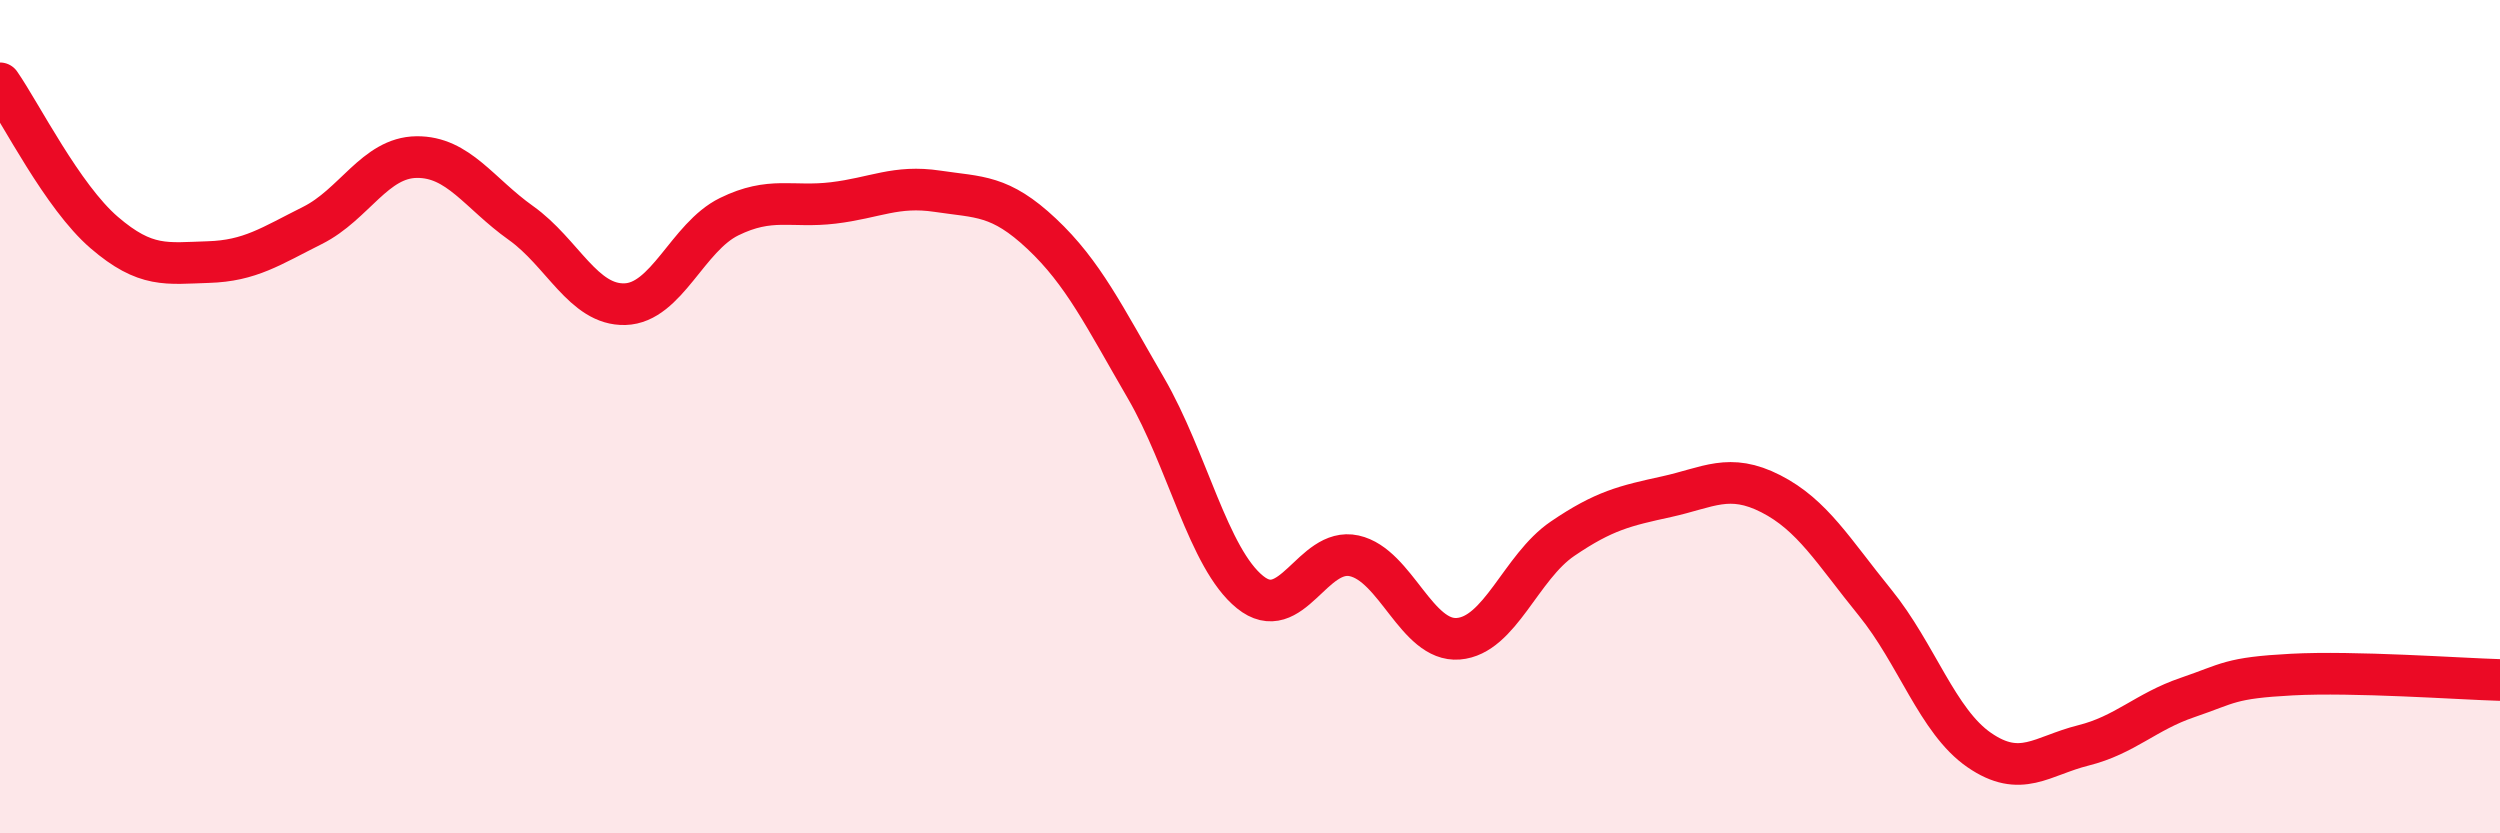
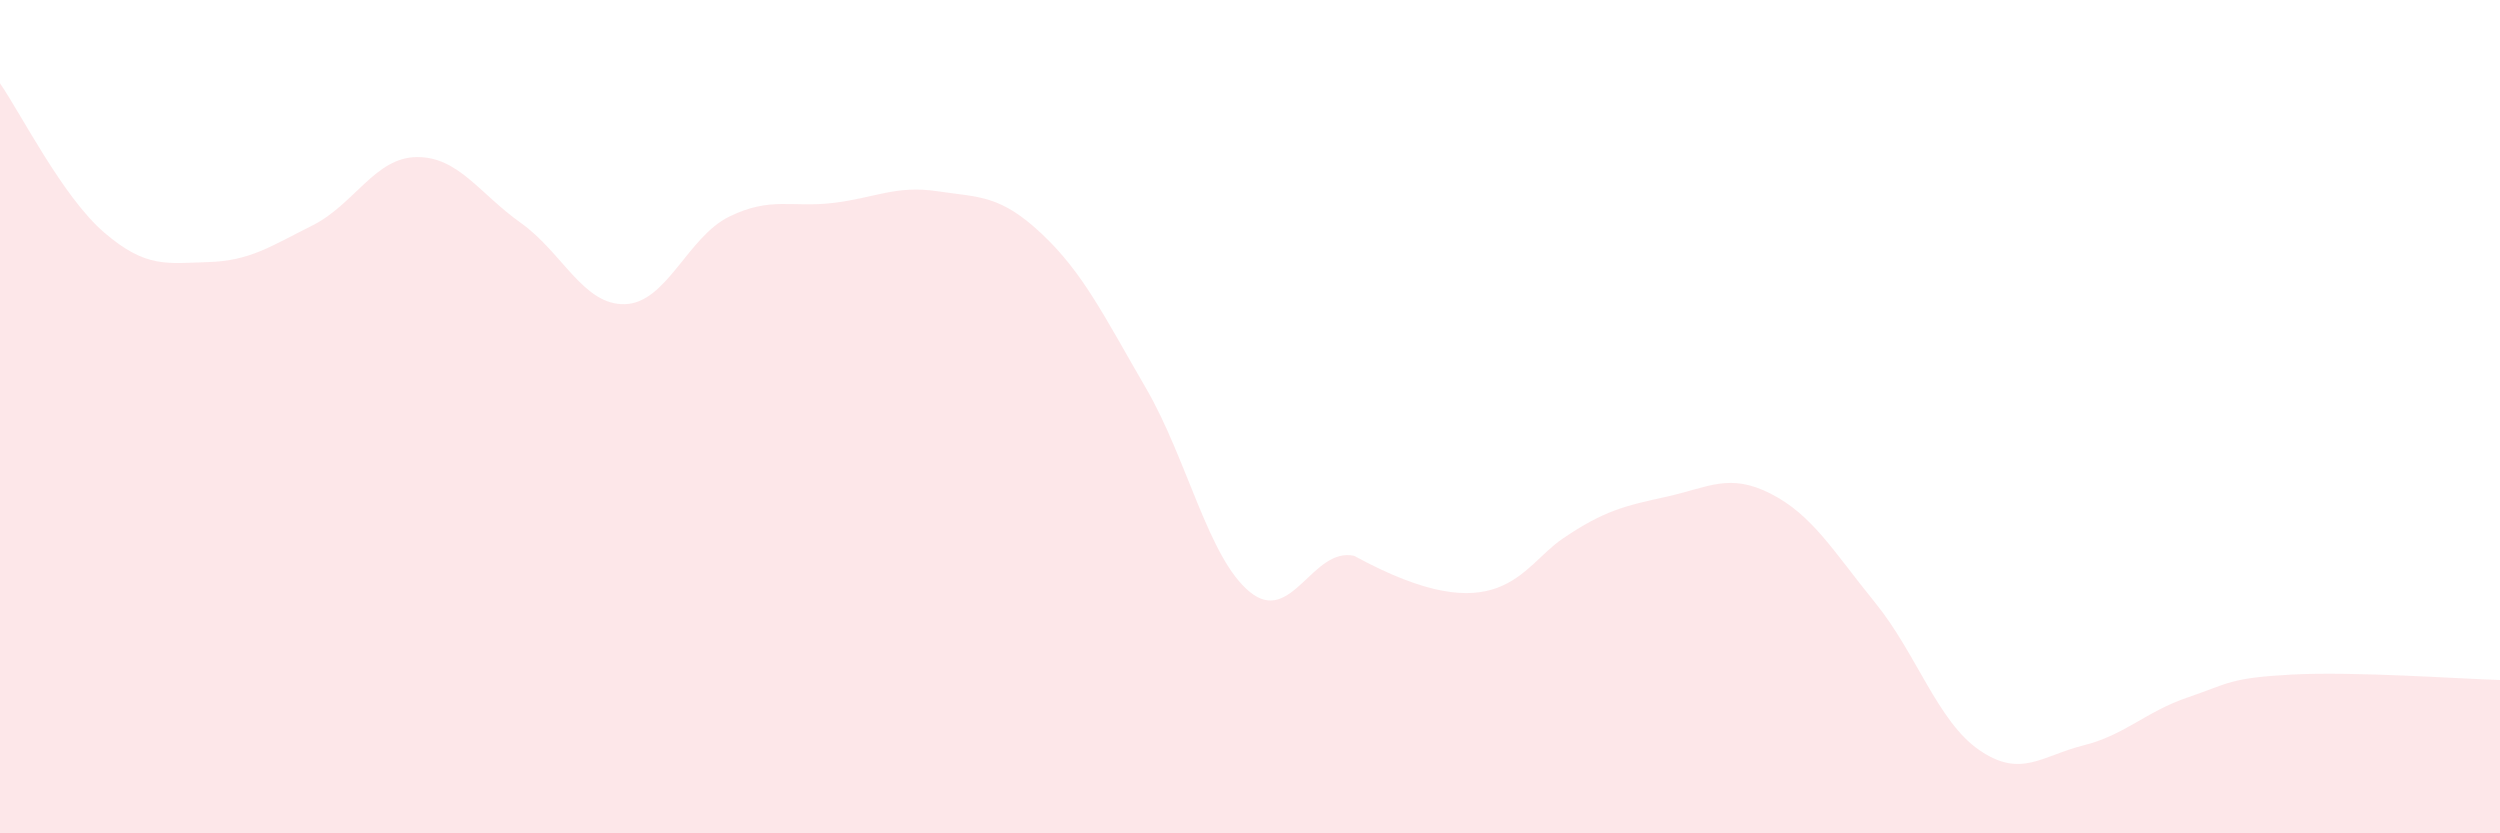
<svg xmlns="http://www.w3.org/2000/svg" width="60" height="20" viewBox="0 0 60 20">
-   <path d="M 0,2 C 0.5,2.72 1.5,4.72 2.5,5.58 C 3.5,6.44 4,6.32 5,6.29 C 6,6.26 6.5,5.91 7.5,5.41 C 8.5,4.91 9,3.78 10,3.77 C 11,3.76 11.5,4.64 12.5,5.35 C 13.5,6.06 14,7.33 15,7.3 C 16,7.27 16.5,5.69 17.5,5.2 C 18.5,4.71 19,4.99 20,4.87 C 21,4.75 21.5,4.44 22.5,4.59 C 23.5,4.74 24,4.67 25,5.61 C 26,6.55 26.5,7.59 27.5,9.31 C 28.5,11.03 29,13.4 30,14.21 C 31,15.02 31.5,13.12 32.5,13.34 C 33.5,13.56 34,15.41 35,15.33 C 36,15.25 36.5,13.61 37.5,12.93 C 38.5,12.25 39,12.14 40,11.92 C 41,11.7 41.5,11.34 42.5,11.85 C 43.5,12.36 44,13.23 45,14.46 C 46,15.69 46.5,17.31 47.5,18 C 48.5,18.69 49,18.14 50,17.89 C 51,17.64 51.5,17.08 52.5,16.74 C 53.5,16.4 53.5,16.27 55,16.19 C 56.5,16.11 59,16.29 60,16.32L60 20L0 20Z" fill="#EB0A25" opacity="0.1" stroke-linecap="round" stroke-linejoin="round" />
-   <path d="M 0,2 C 0.5,2.72 1.5,4.72 2.5,5.58 C 3.5,6.44 4,6.32 5,6.29 C 6,6.26 6.5,5.91 7.5,5.41 C 8.5,4.91 9,3.78 10,3.77 C 11,3.76 11.5,4.64 12.5,5.35 C 13.5,6.06 14,7.33 15,7.3 C 16,7.27 16.5,5.69 17.5,5.2 C 18.5,4.71 19,4.99 20,4.87 C 21,4.75 21.5,4.44 22.5,4.59 C 23.5,4.74 24,4.67 25,5.61 C 26,6.55 26.5,7.59 27.5,9.31 C 28.5,11.03 29,13.4 30,14.21 C 31,15.02 31.5,13.12 32.5,13.34 C 33.5,13.56 34,15.41 35,15.33 C 36,15.25 36.5,13.61 37.5,12.93 C 38.5,12.25 39,12.14 40,11.92 C 41,11.7 41.5,11.34 42.5,11.85 C 43.5,12.36 44,13.23 45,14.46 C 46,15.69 46.5,17.31 47.5,18 C 48.5,18.69 49,18.14 50,17.89 C 51,17.64 51.5,17.08 52.5,16.74 C 53.5,16.4 53.5,16.27 55,16.19 C 56.5,16.11 59,16.29 60,16.32" stroke="#EB0A25" stroke-width="1" fill="none" stroke-linecap="round" stroke-linejoin="round" />
+   <path d="M 0,2 C 0.5,2.72 1.5,4.72 2.5,5.58 C 3.5,6.44 4,6.32 5,6.29 C 6,6.26 6.5,5.91 7.5,5.41 C 8.5,4.91 9,3.78 10,3.77 C 11,3.76 11.5,4.64 12.5,5.35 C 13.5,6.06 14,7.33 15,7.3 C 16,7.27 16.5,5.69 17.5,5.2 C 18.5,4.71 19,4.99 20,4.87 C 21,4.75 21.5,4.44 22.5,4.59 C 23.5,4.74 24,4.67 25,5.61 C 26,6.55 26.5,7.59 27.5,9.31 C 28.5,11.03 29,13.4 30,14.21 C 31,15.02 31.5,13.12 32.5,13.34 C 36,15.25 36.5,13.61 37.5,12.93 C 38.5,12.25 39,12.14 40,11.92 C 41,11.7 41.5,11.34 42.5,11.85 C 43.5,12.36 44,13.23 45,14.46 C 46,15.69 46.5,17.31 47.5,18 C 48.5,18.69 49,18.14 50,17.89 C 51,17.64 51.5,17.08 52.5,16.74 C 53.5,16.4 53.5,16.27 55,16.19 C 56.5,16.11 59,16.29 60,16.32L60 20L0 20Z" fill="#EB0A25" opacity="0.1" stroke-linecap="round" stroke-linejoin="round" />
</svg>